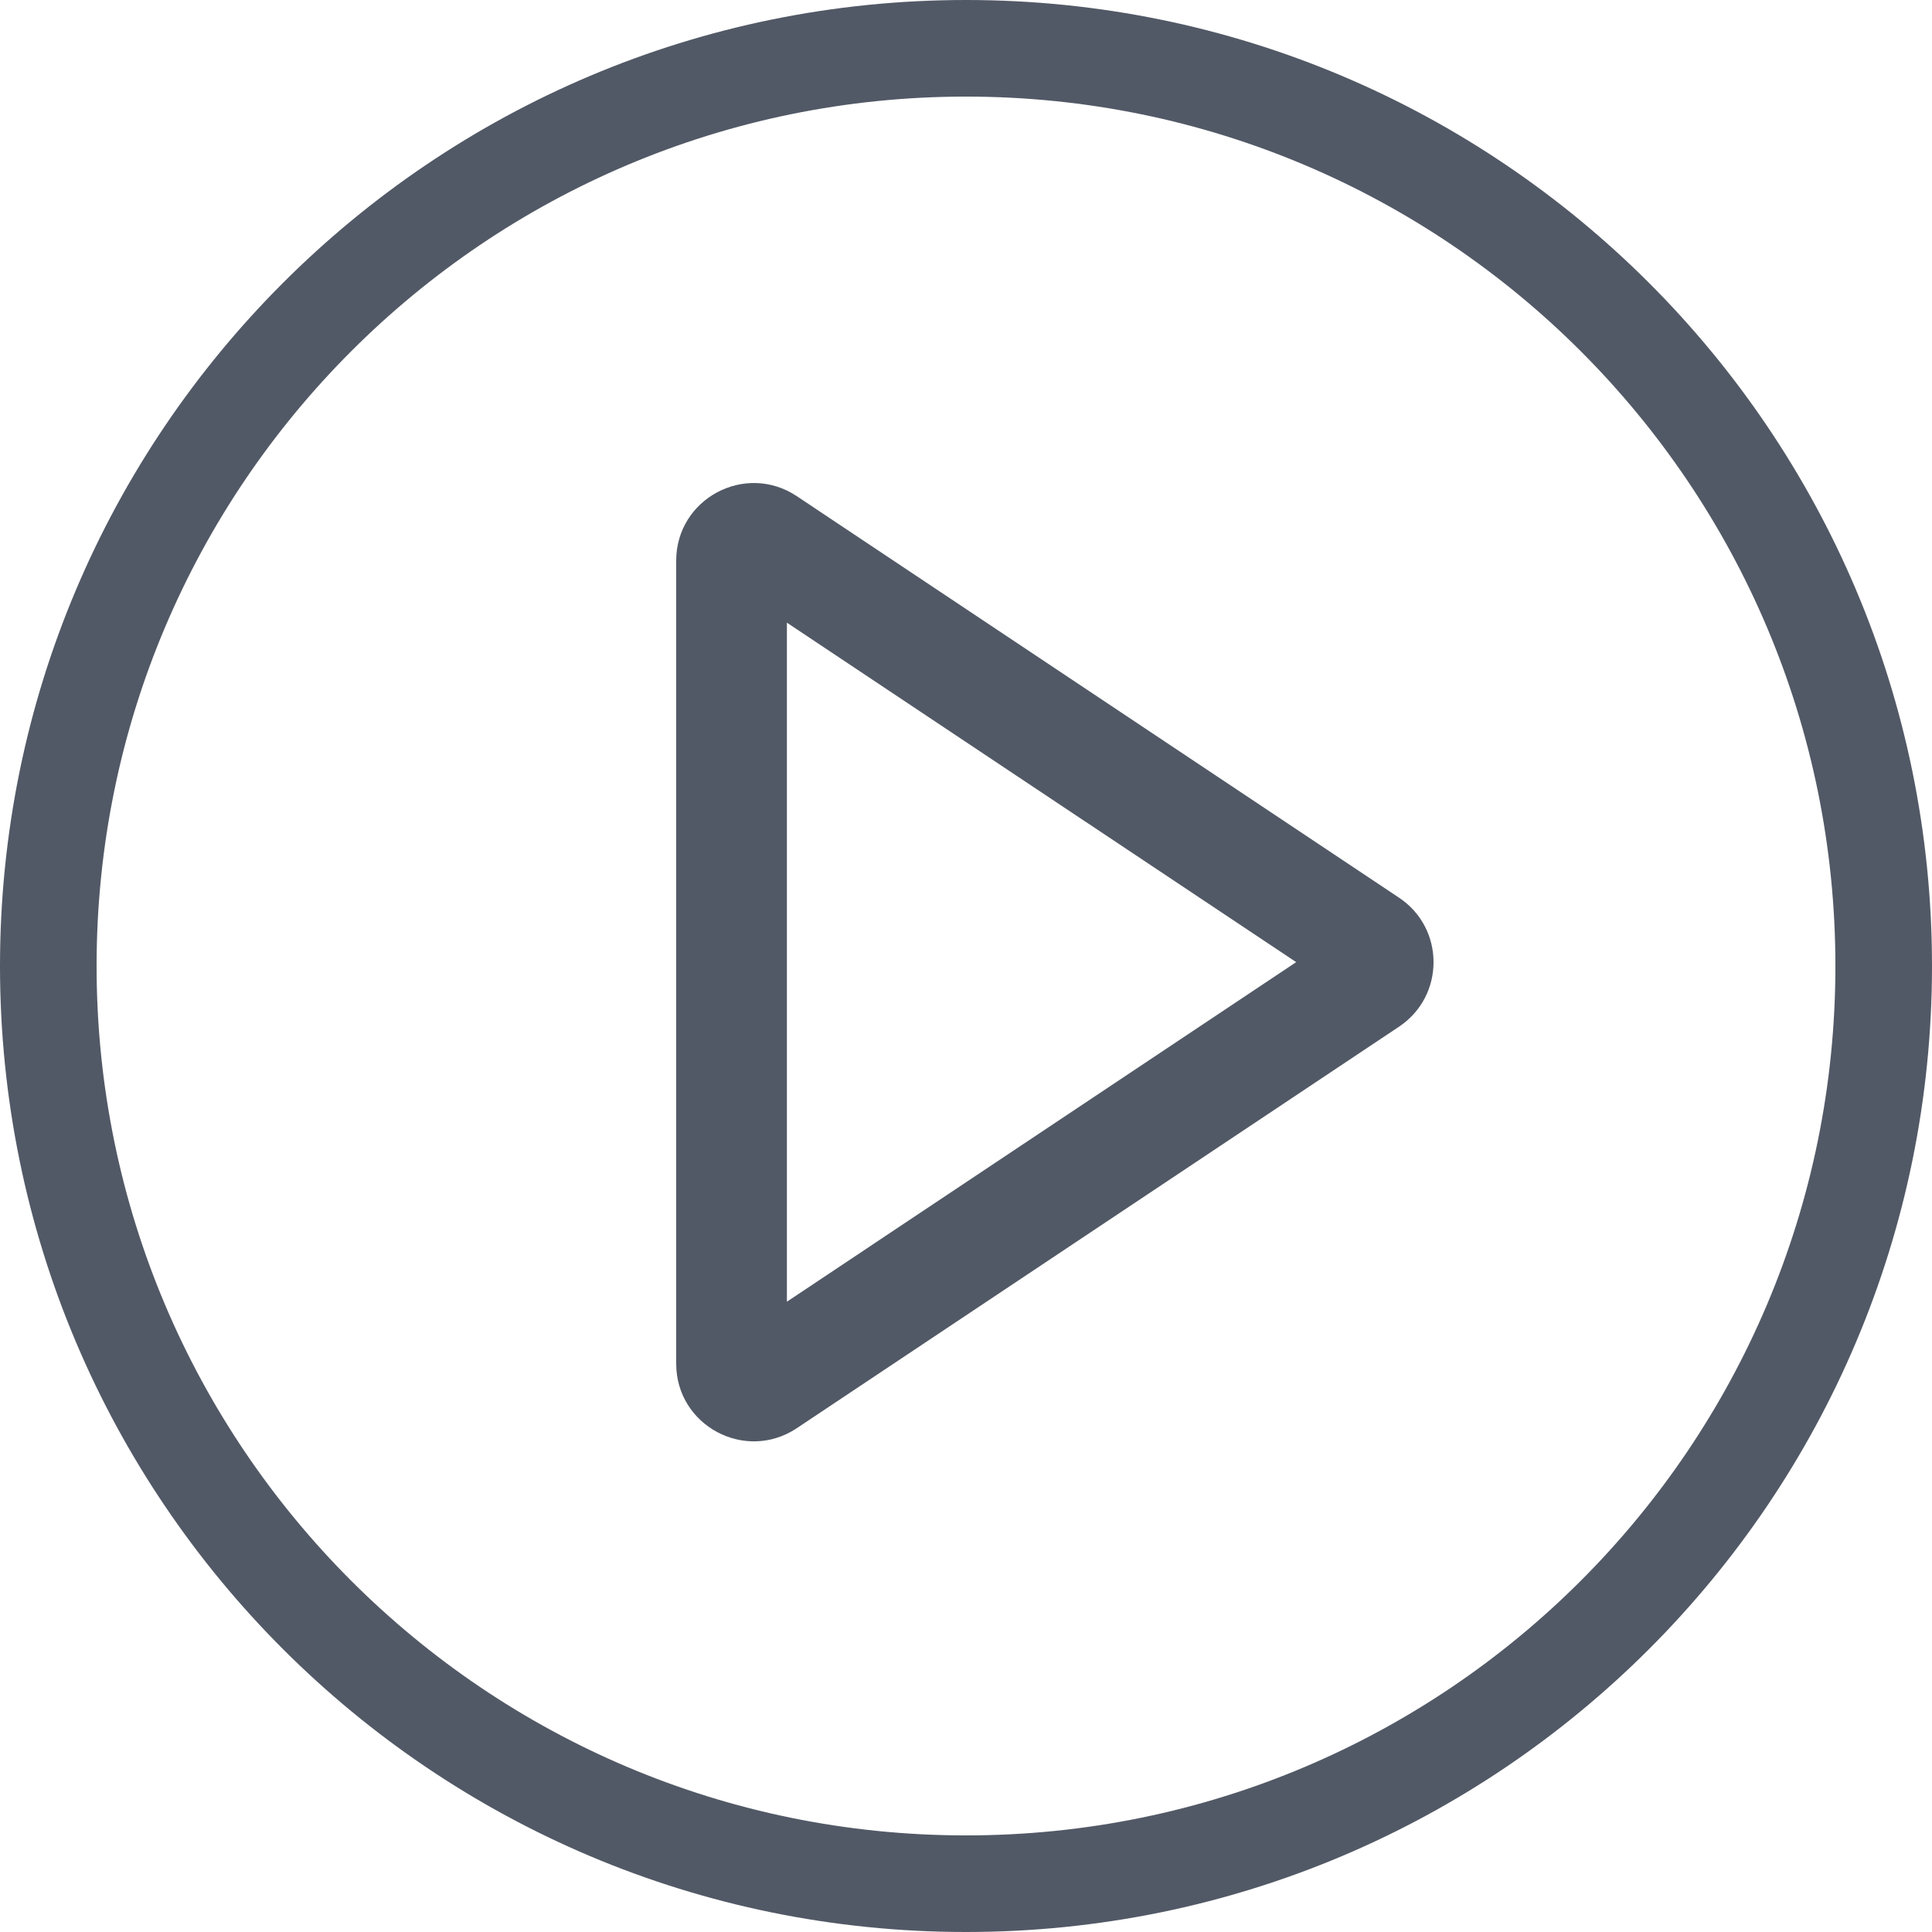
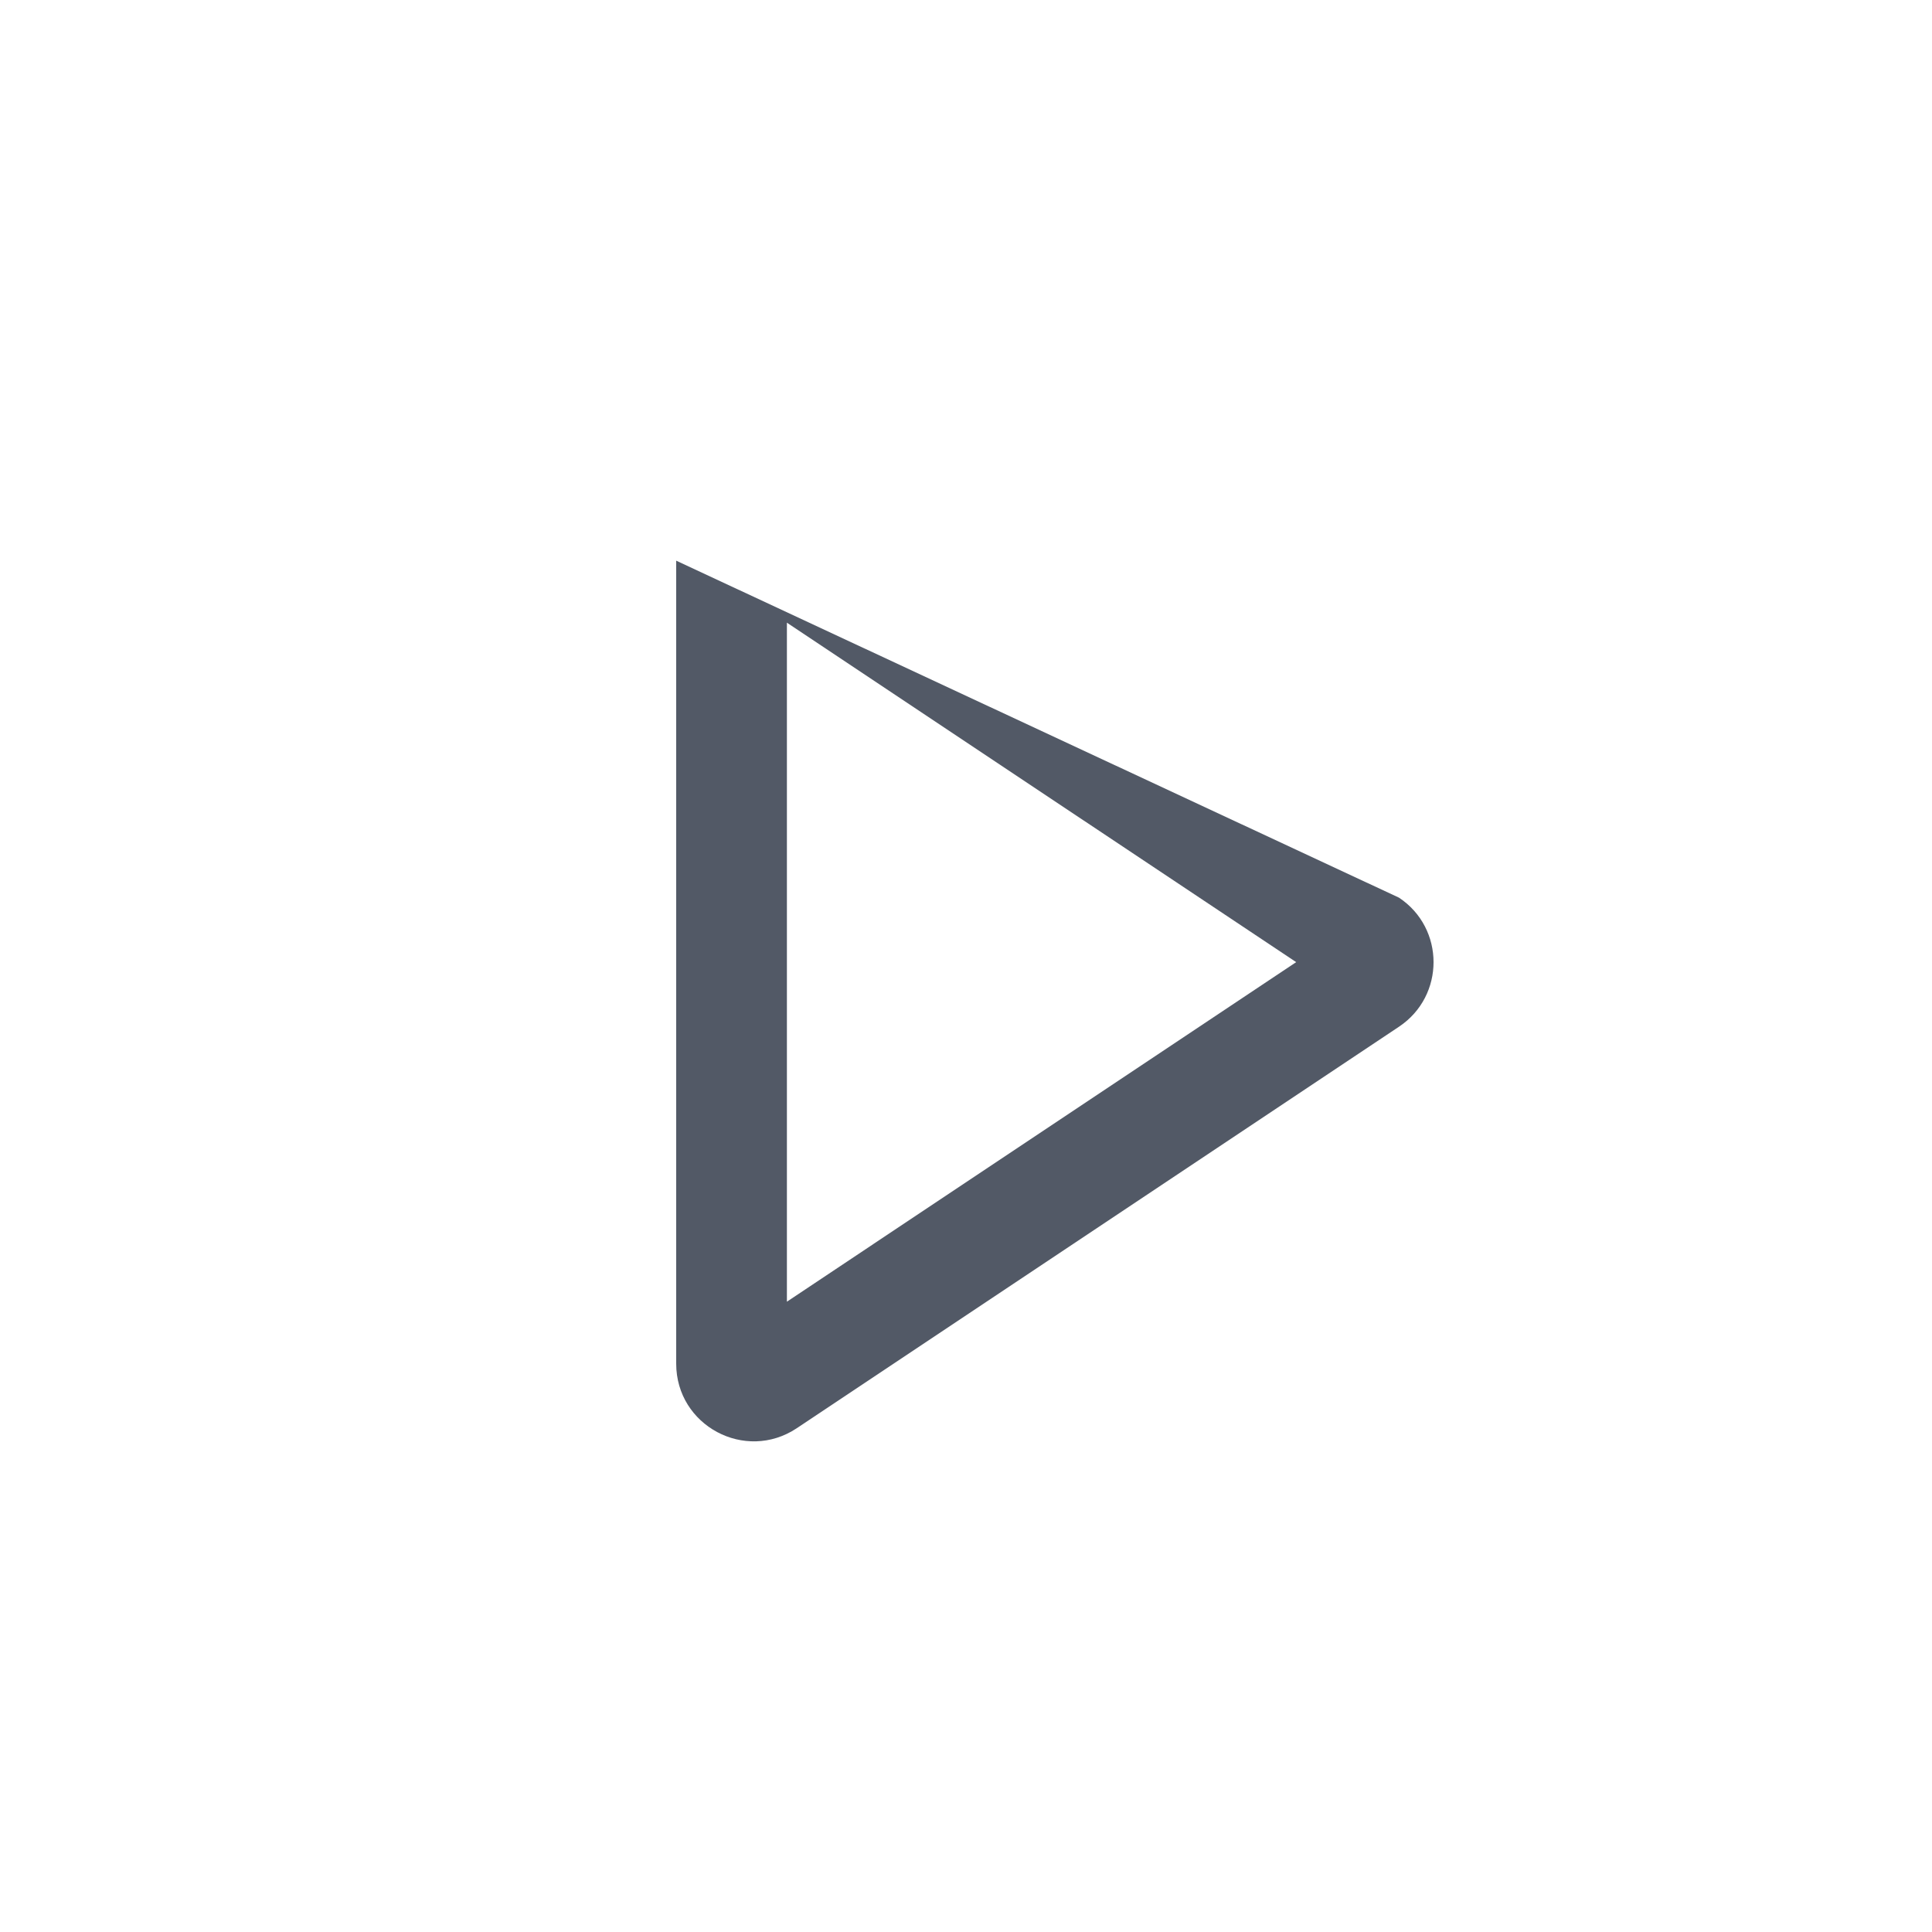
<svg xmlns="http://www.w3.org/2000/svg" width="20" height="20" viewBox="0 0 20 20" fill="none">
  <g clip-path="url(#clip0_8334_13027)">
-     <path fill-rule="evenodd" clip-rule="evenodd" d="M10 19C14.971 19 19 14.971 19 10C19 5.029 14.971 1 10 1C5.029 1 1 5.029 1 10C1 14.971 5.029 19 10 19ZM10 20C15.523 20 20 15.523 20 10C20 4.477 15.523 0 10 0C4.477 0 0 4.477 0 10C0 15.523 4.477 20 10 20Z" fill="#525966" />
-     <path fill-rule="evenodd" clip-rule="evenodd" d="M13.418 9.96L8.146 6.446V13.475L13.418 9.96ZM14.483 9.293C14.959 9.61 14.959 10.31 14.483 10.628L8.248 14.785C7.714 15.14 7 14.758 7 14.117V5.804C7 5.163 7.714 4.781 8.248 5.136L14.483 9.293Z" fill="#525966" />
+     <path fill-rule="evenodd" clip-rule="evenodd" d="M13.418 9.96L8.146 6.446V13.475L13.418 9.96ZM14.483 9.293C14.959 9.61 14.959 10.31 14.483 10.628L8.248 14.785C7.714 15.14 7 14.758 7 14.117V5.804L14.483 9.293Z" fill="#525966" />
  </g>
  <defs>
    <clipPath id="clip0_8334_13027">
      <rect width="20" height="20" fill="white" />
    </clipPath>
  </defs>
</svg>